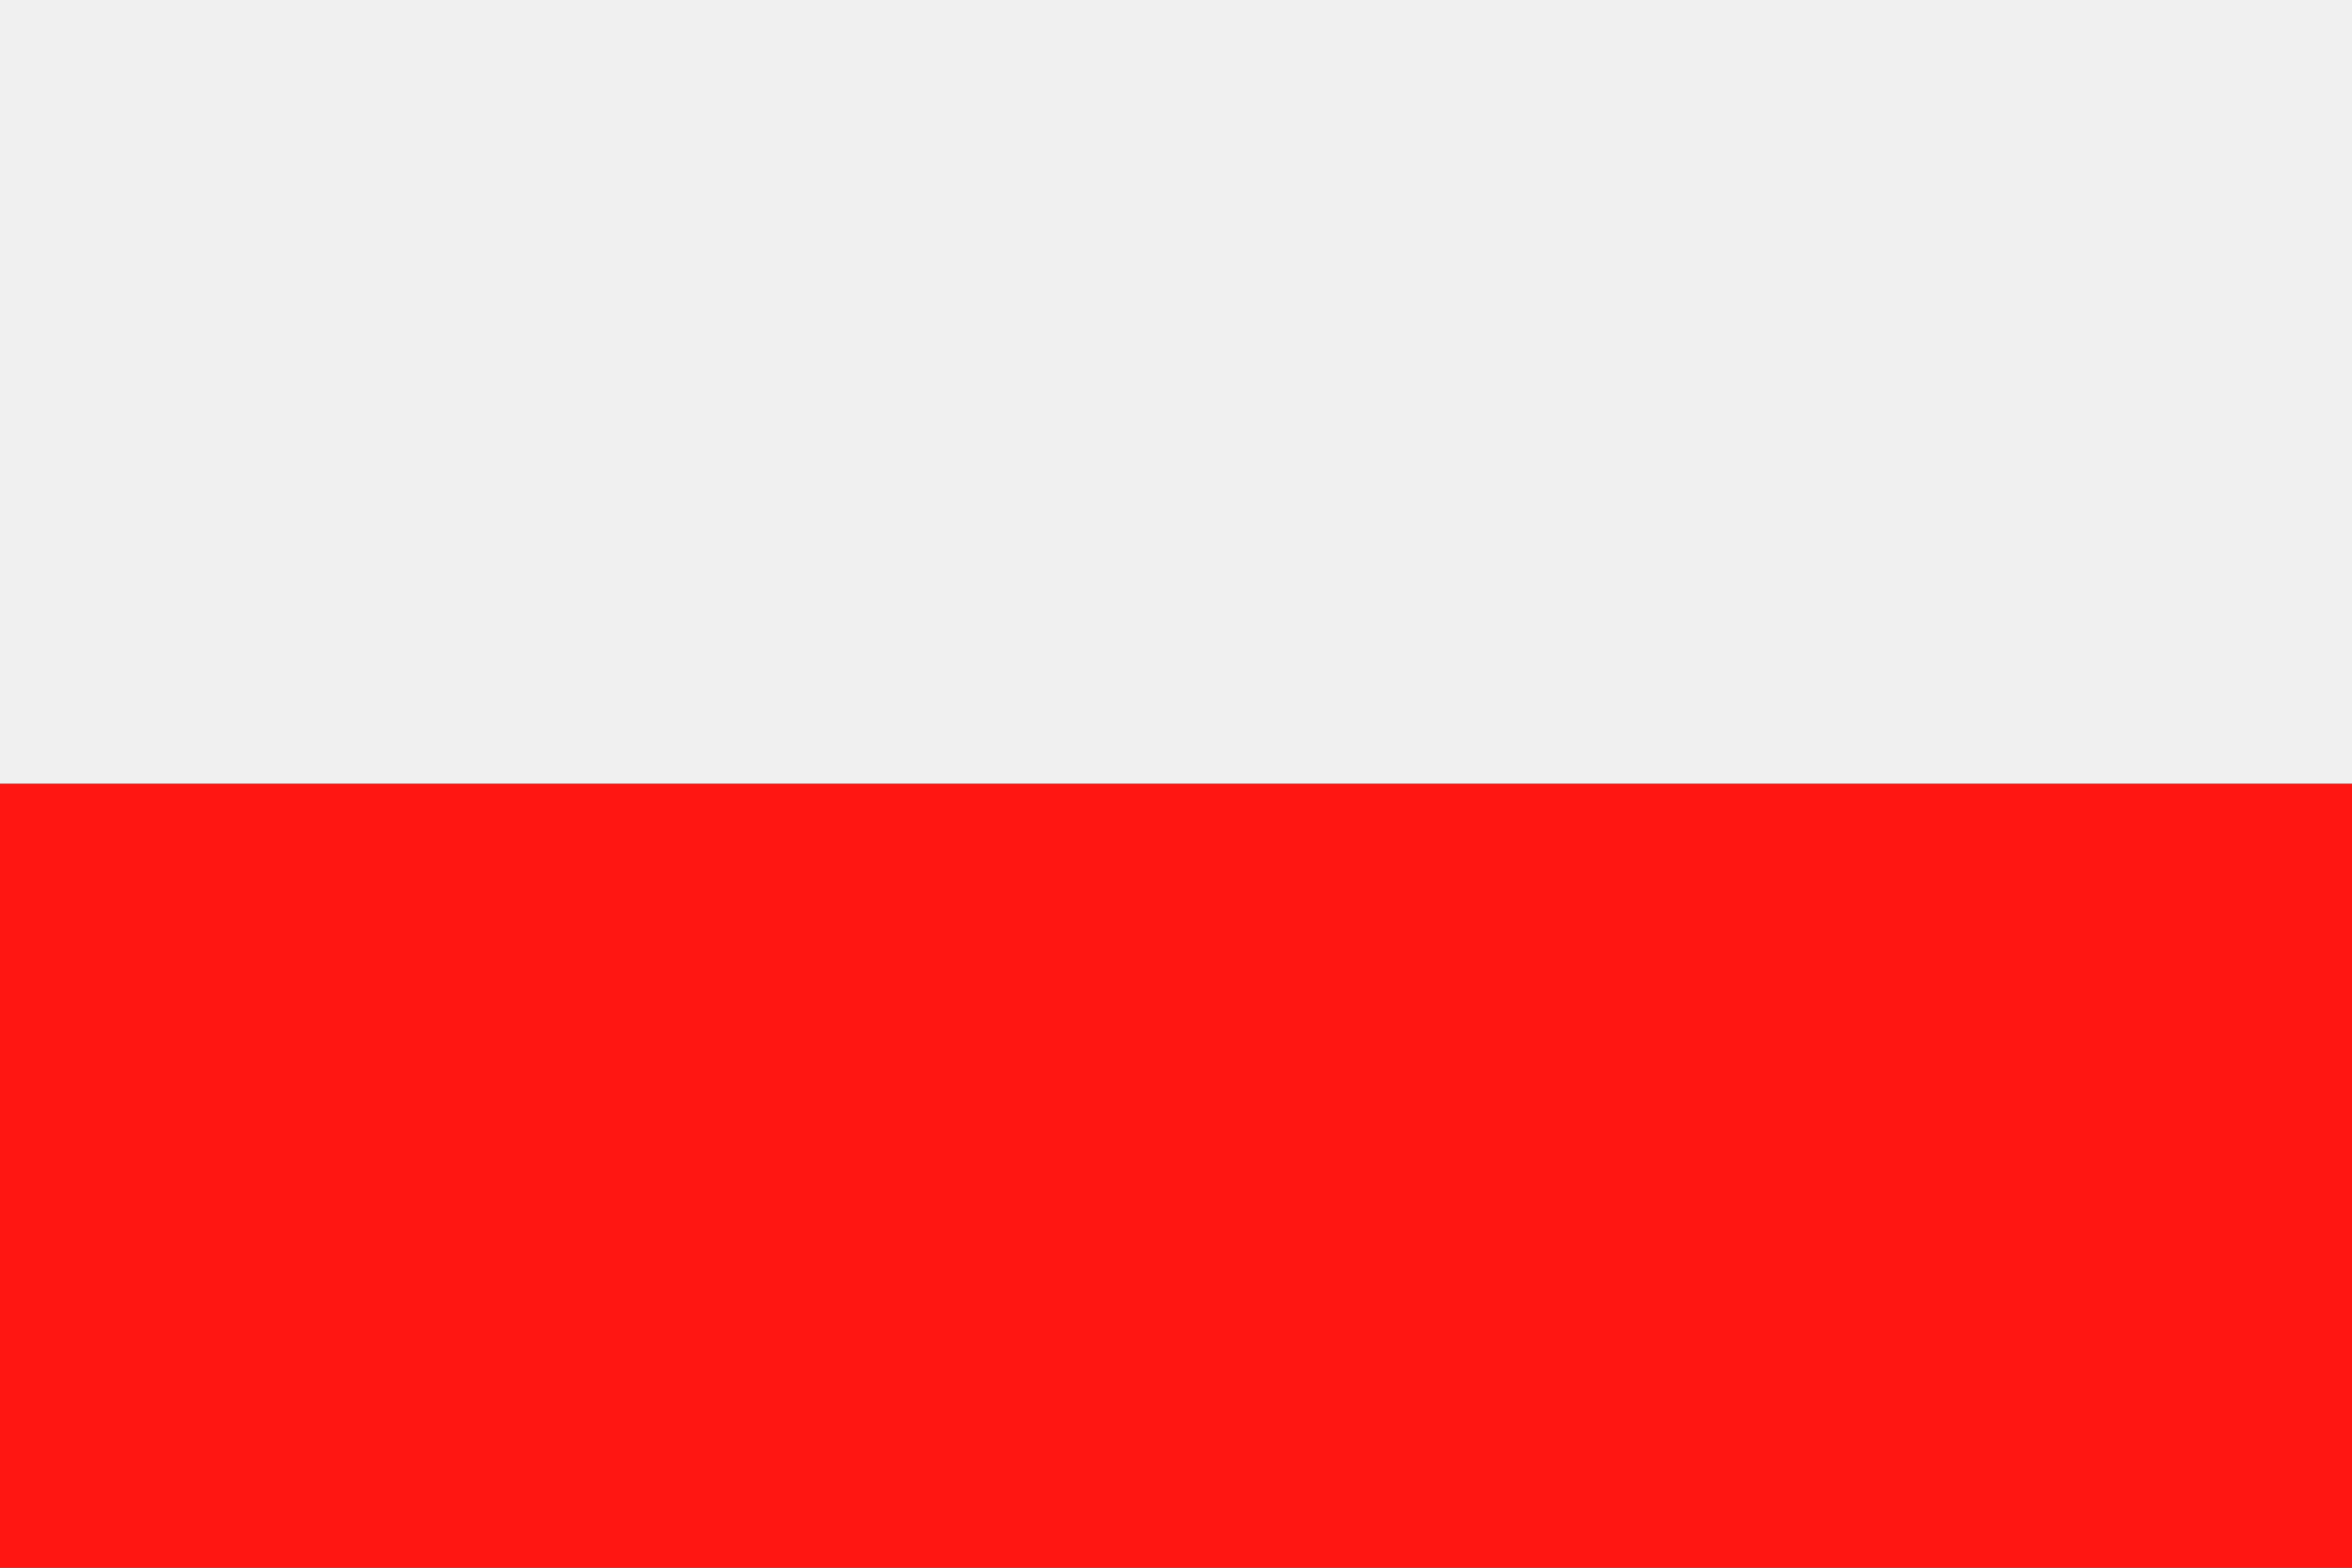
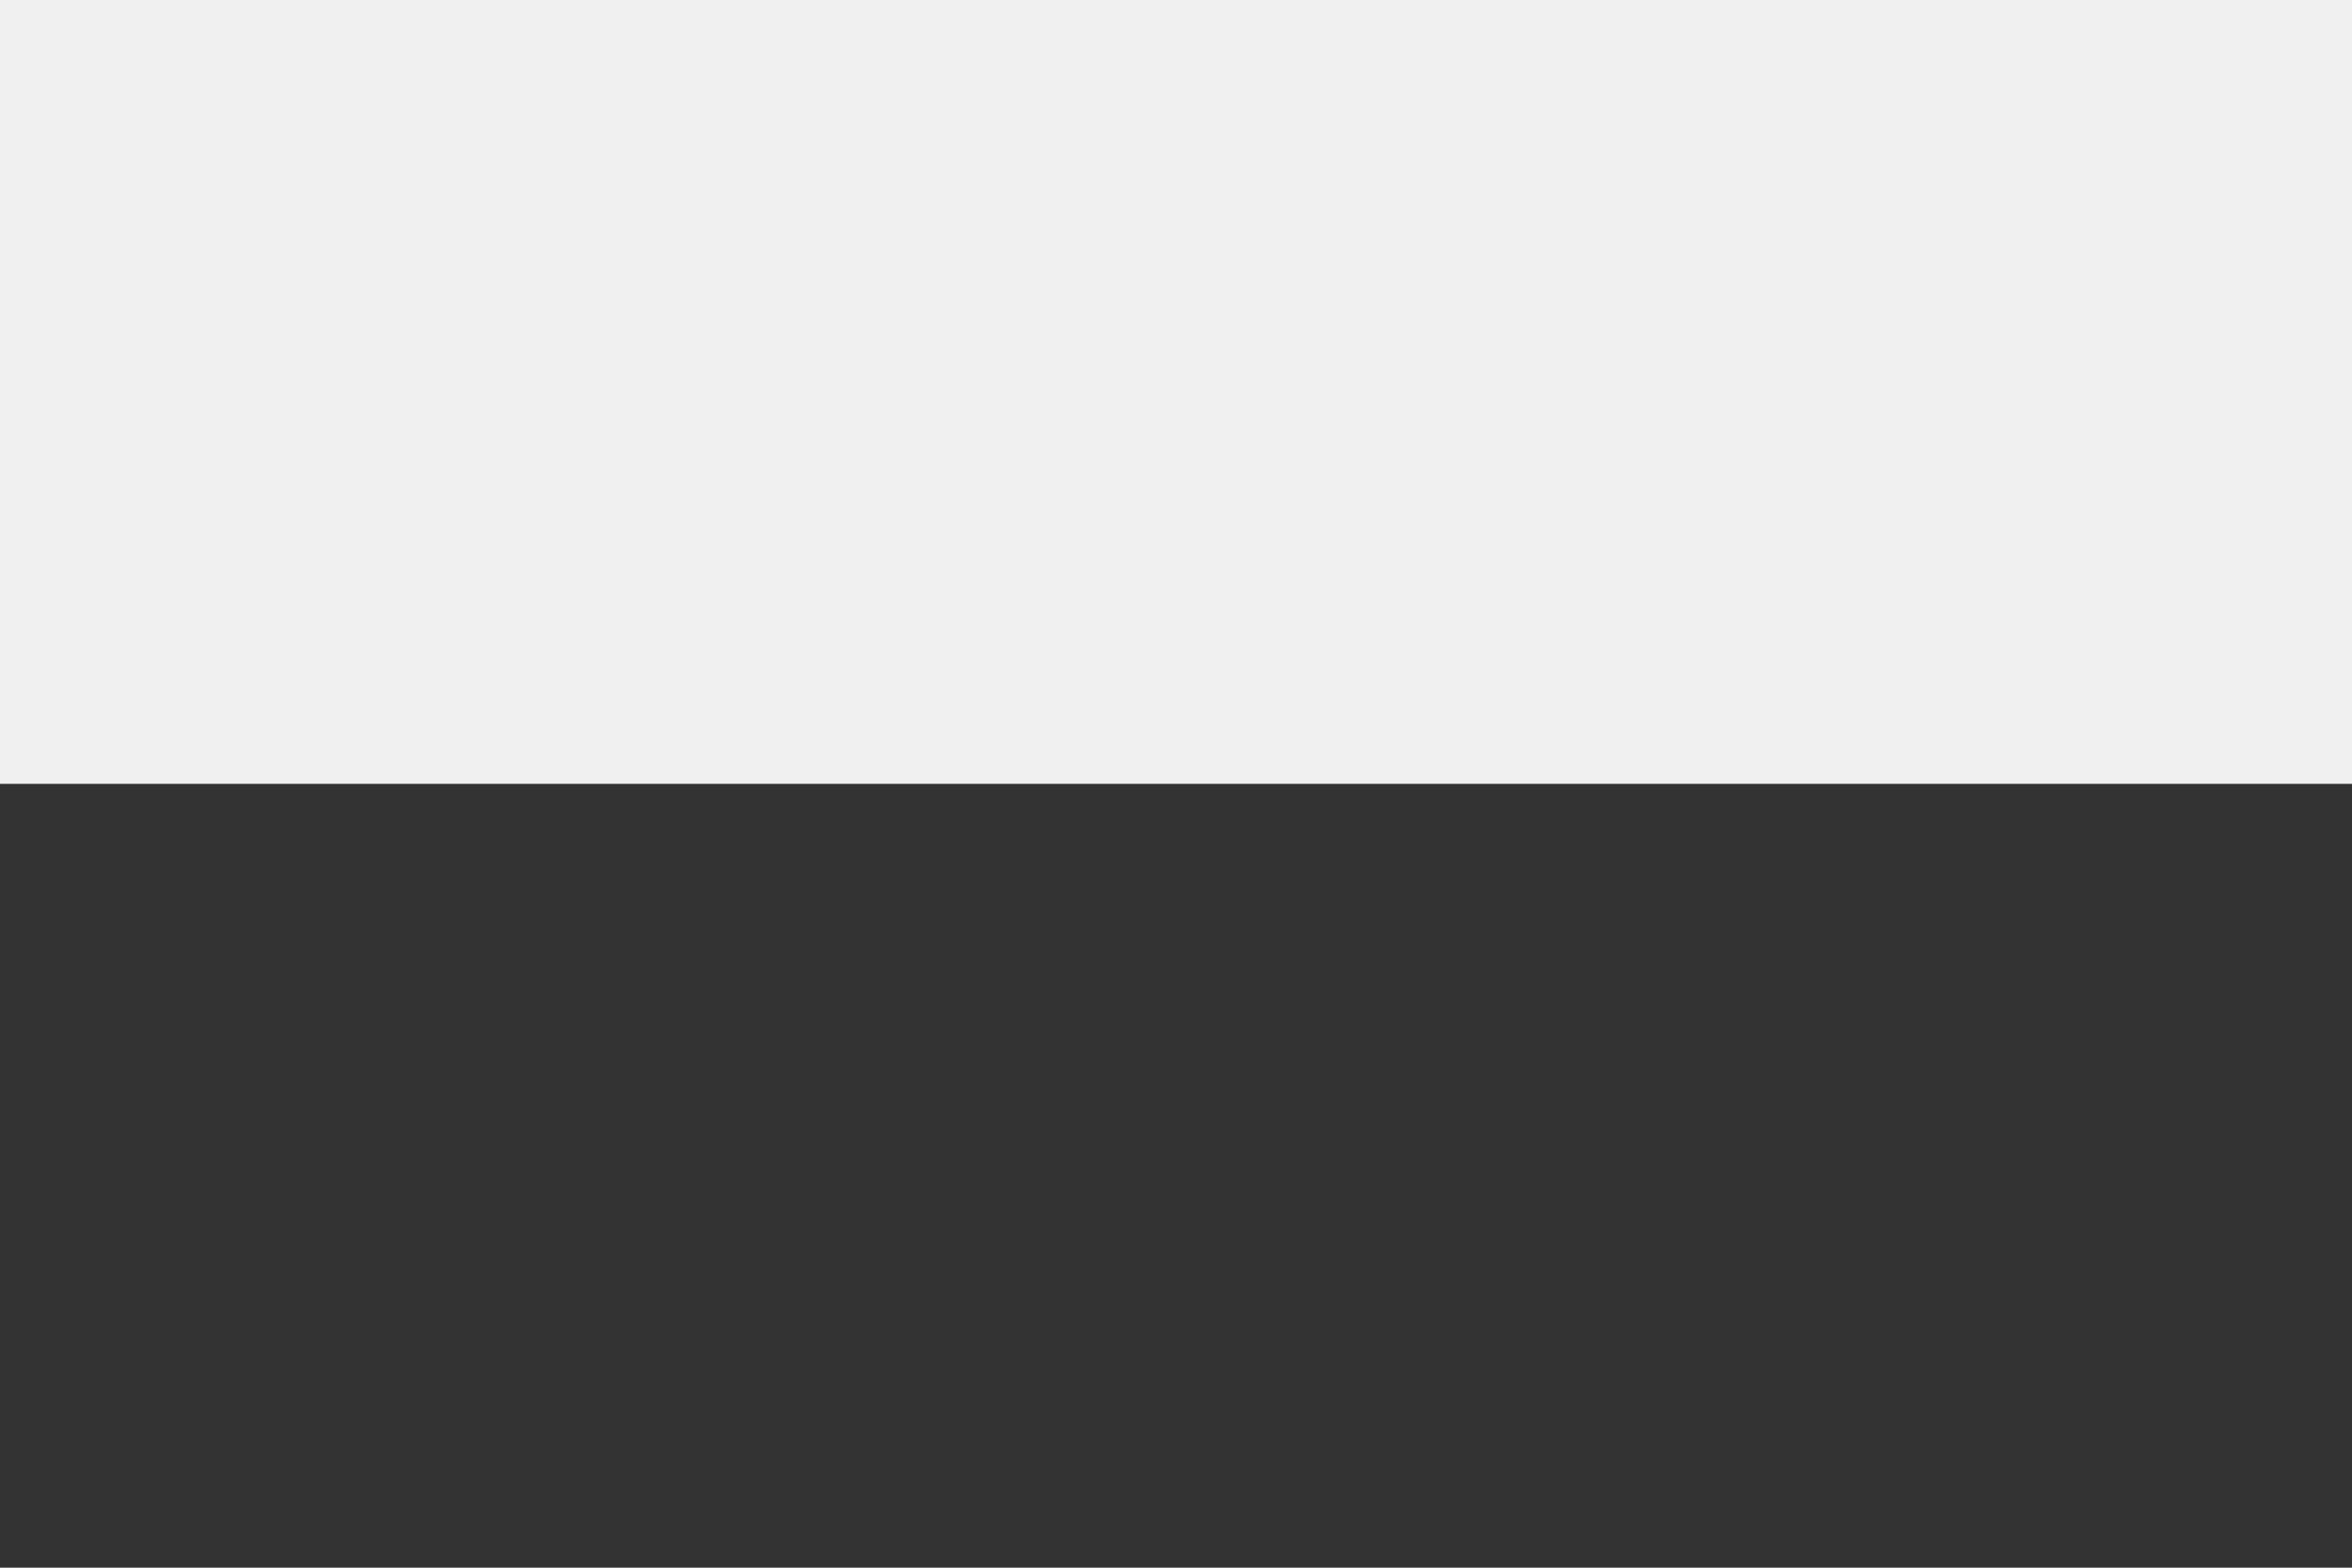
<svg xmlns="http://www.w3.org/2000/svg" viewBox="-1887.864 13967 33 22">
  <rect x="-1887.864" y="13967" width="33" height="22" fill="#333333" stroke="none" />
  <defs>
    <style>.a{fill:#f0f0f0;}.b{fill:#ff1612;}</style>
  </defs>
  <g transform="translate(-2080.864 11315)">
    <g transform="translate(193 2652)">
      <path class="a" d="M33,0H0V11H33Z" />
-       <path class="b" d="M33,56.7H0v11H33Z" transform="translate(0 -45.7)" />
    </g>
  </g>
</svg>